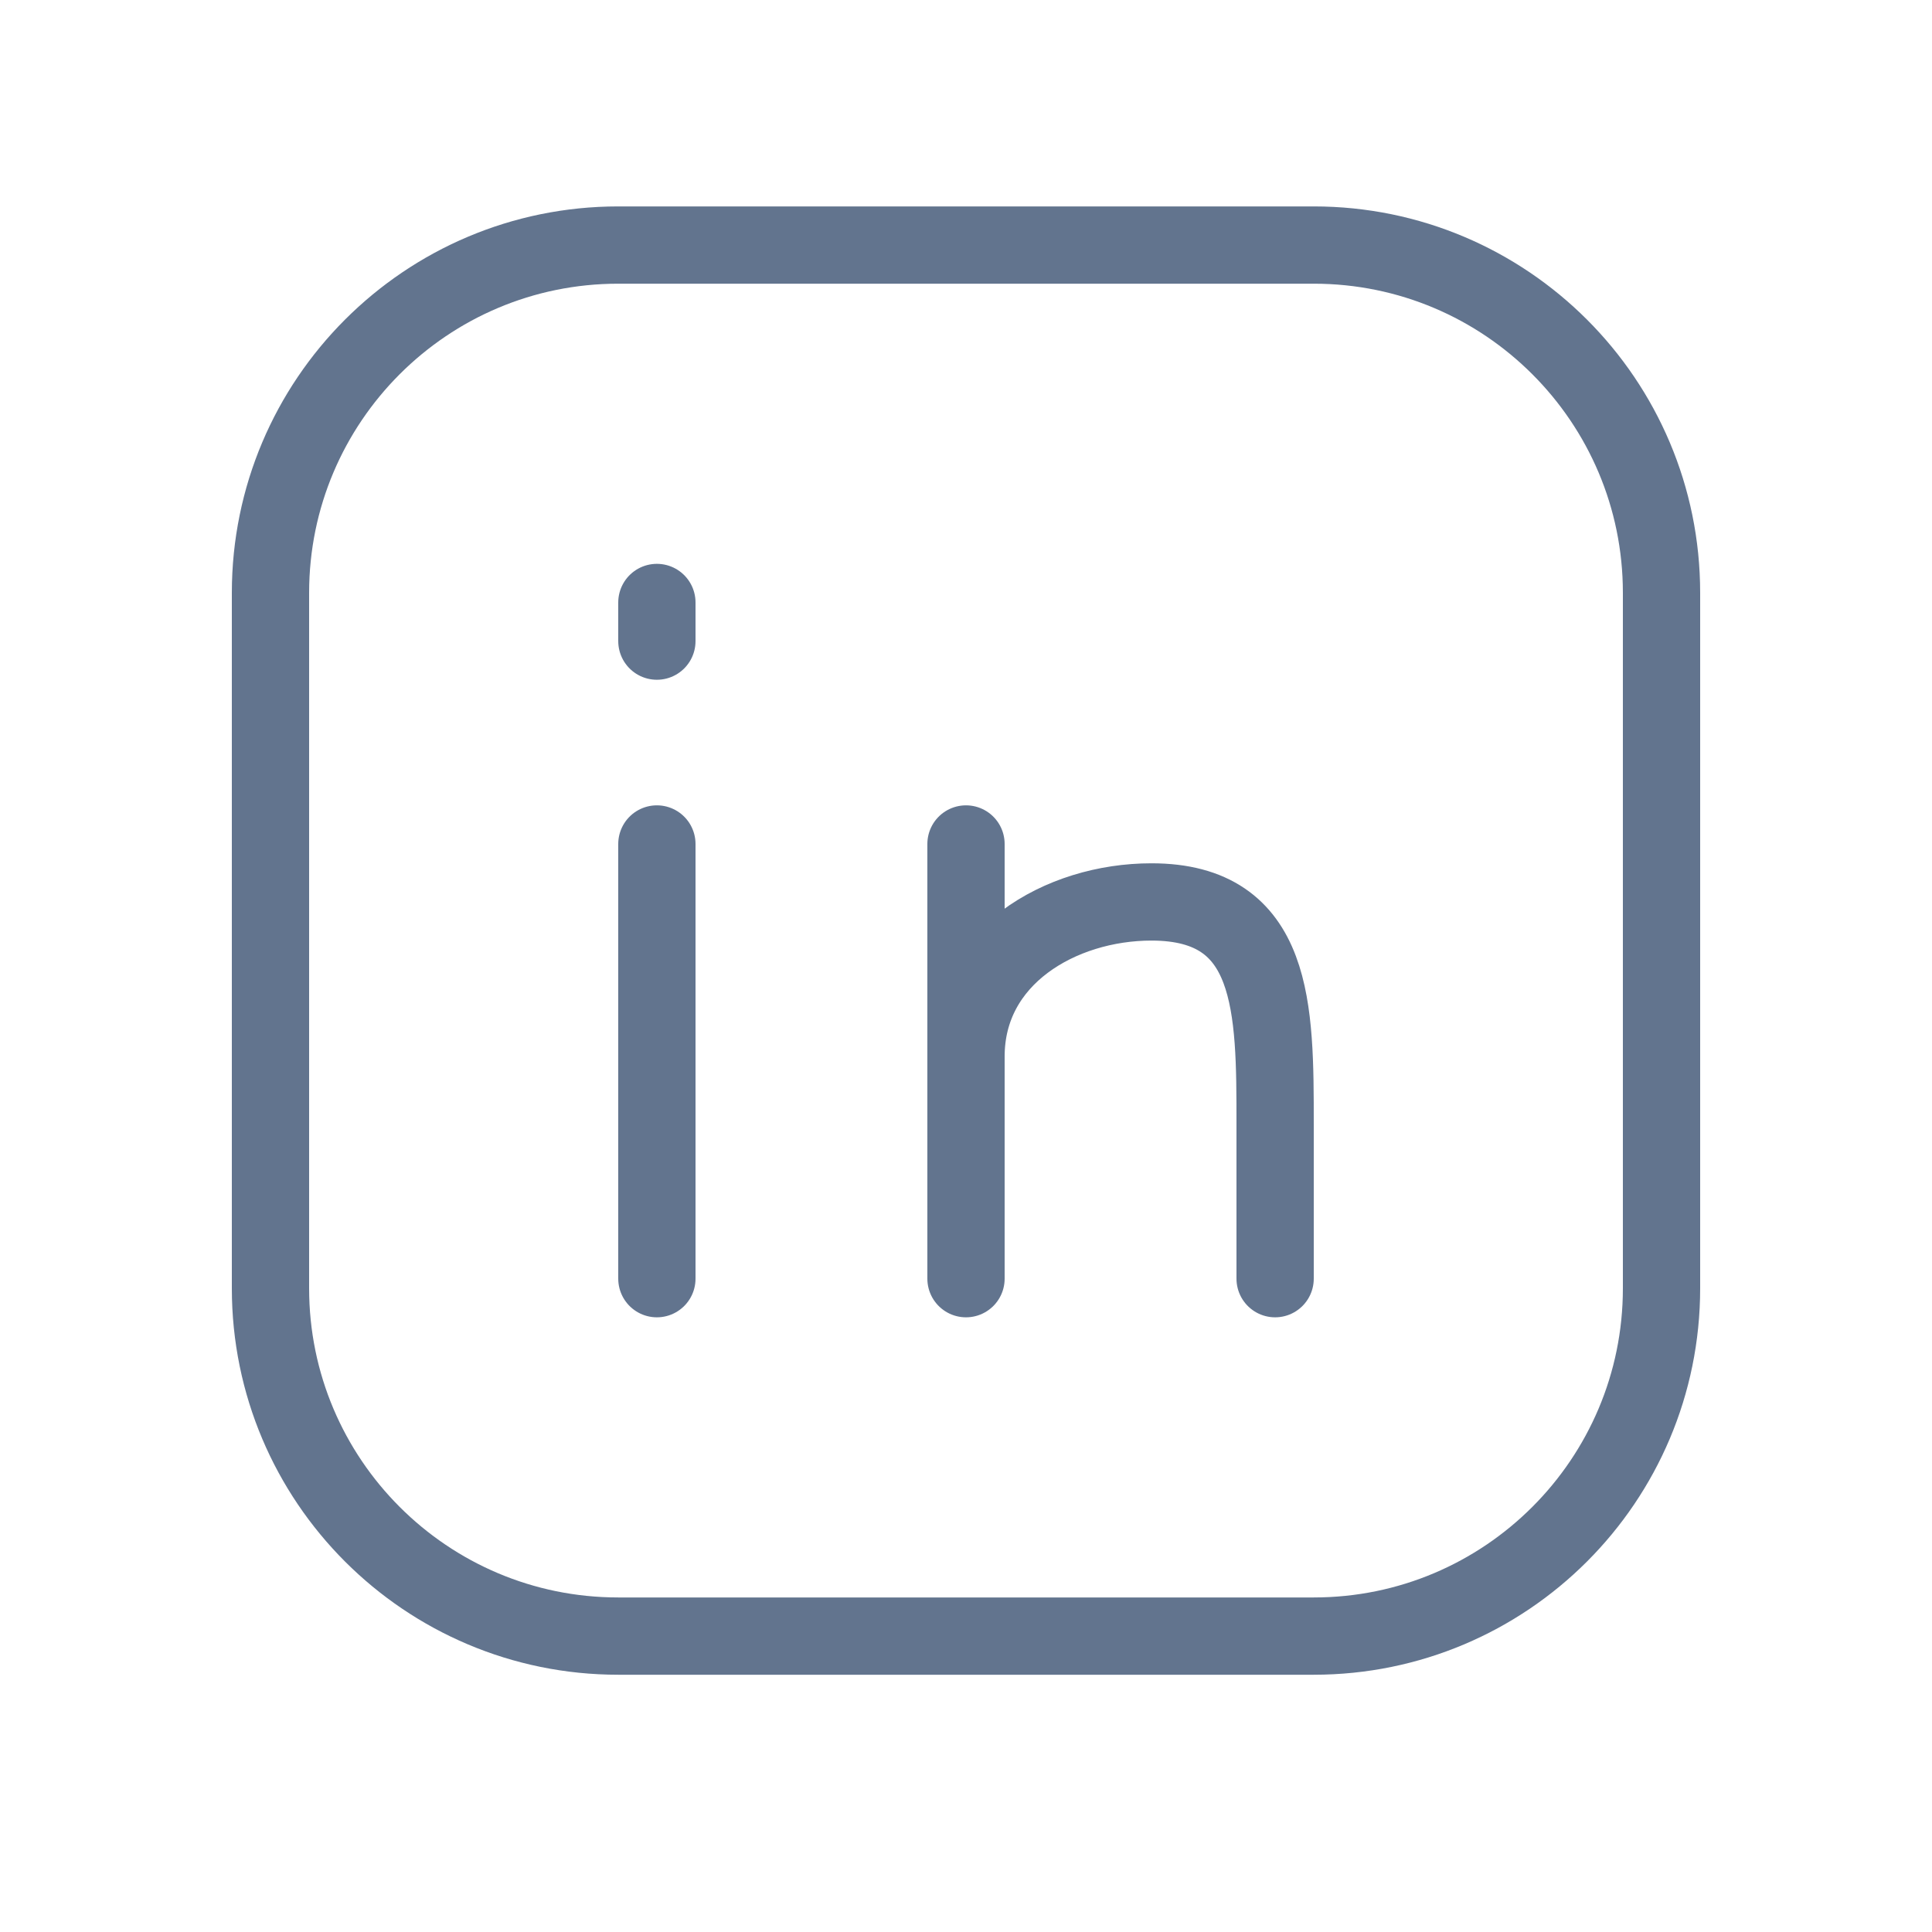
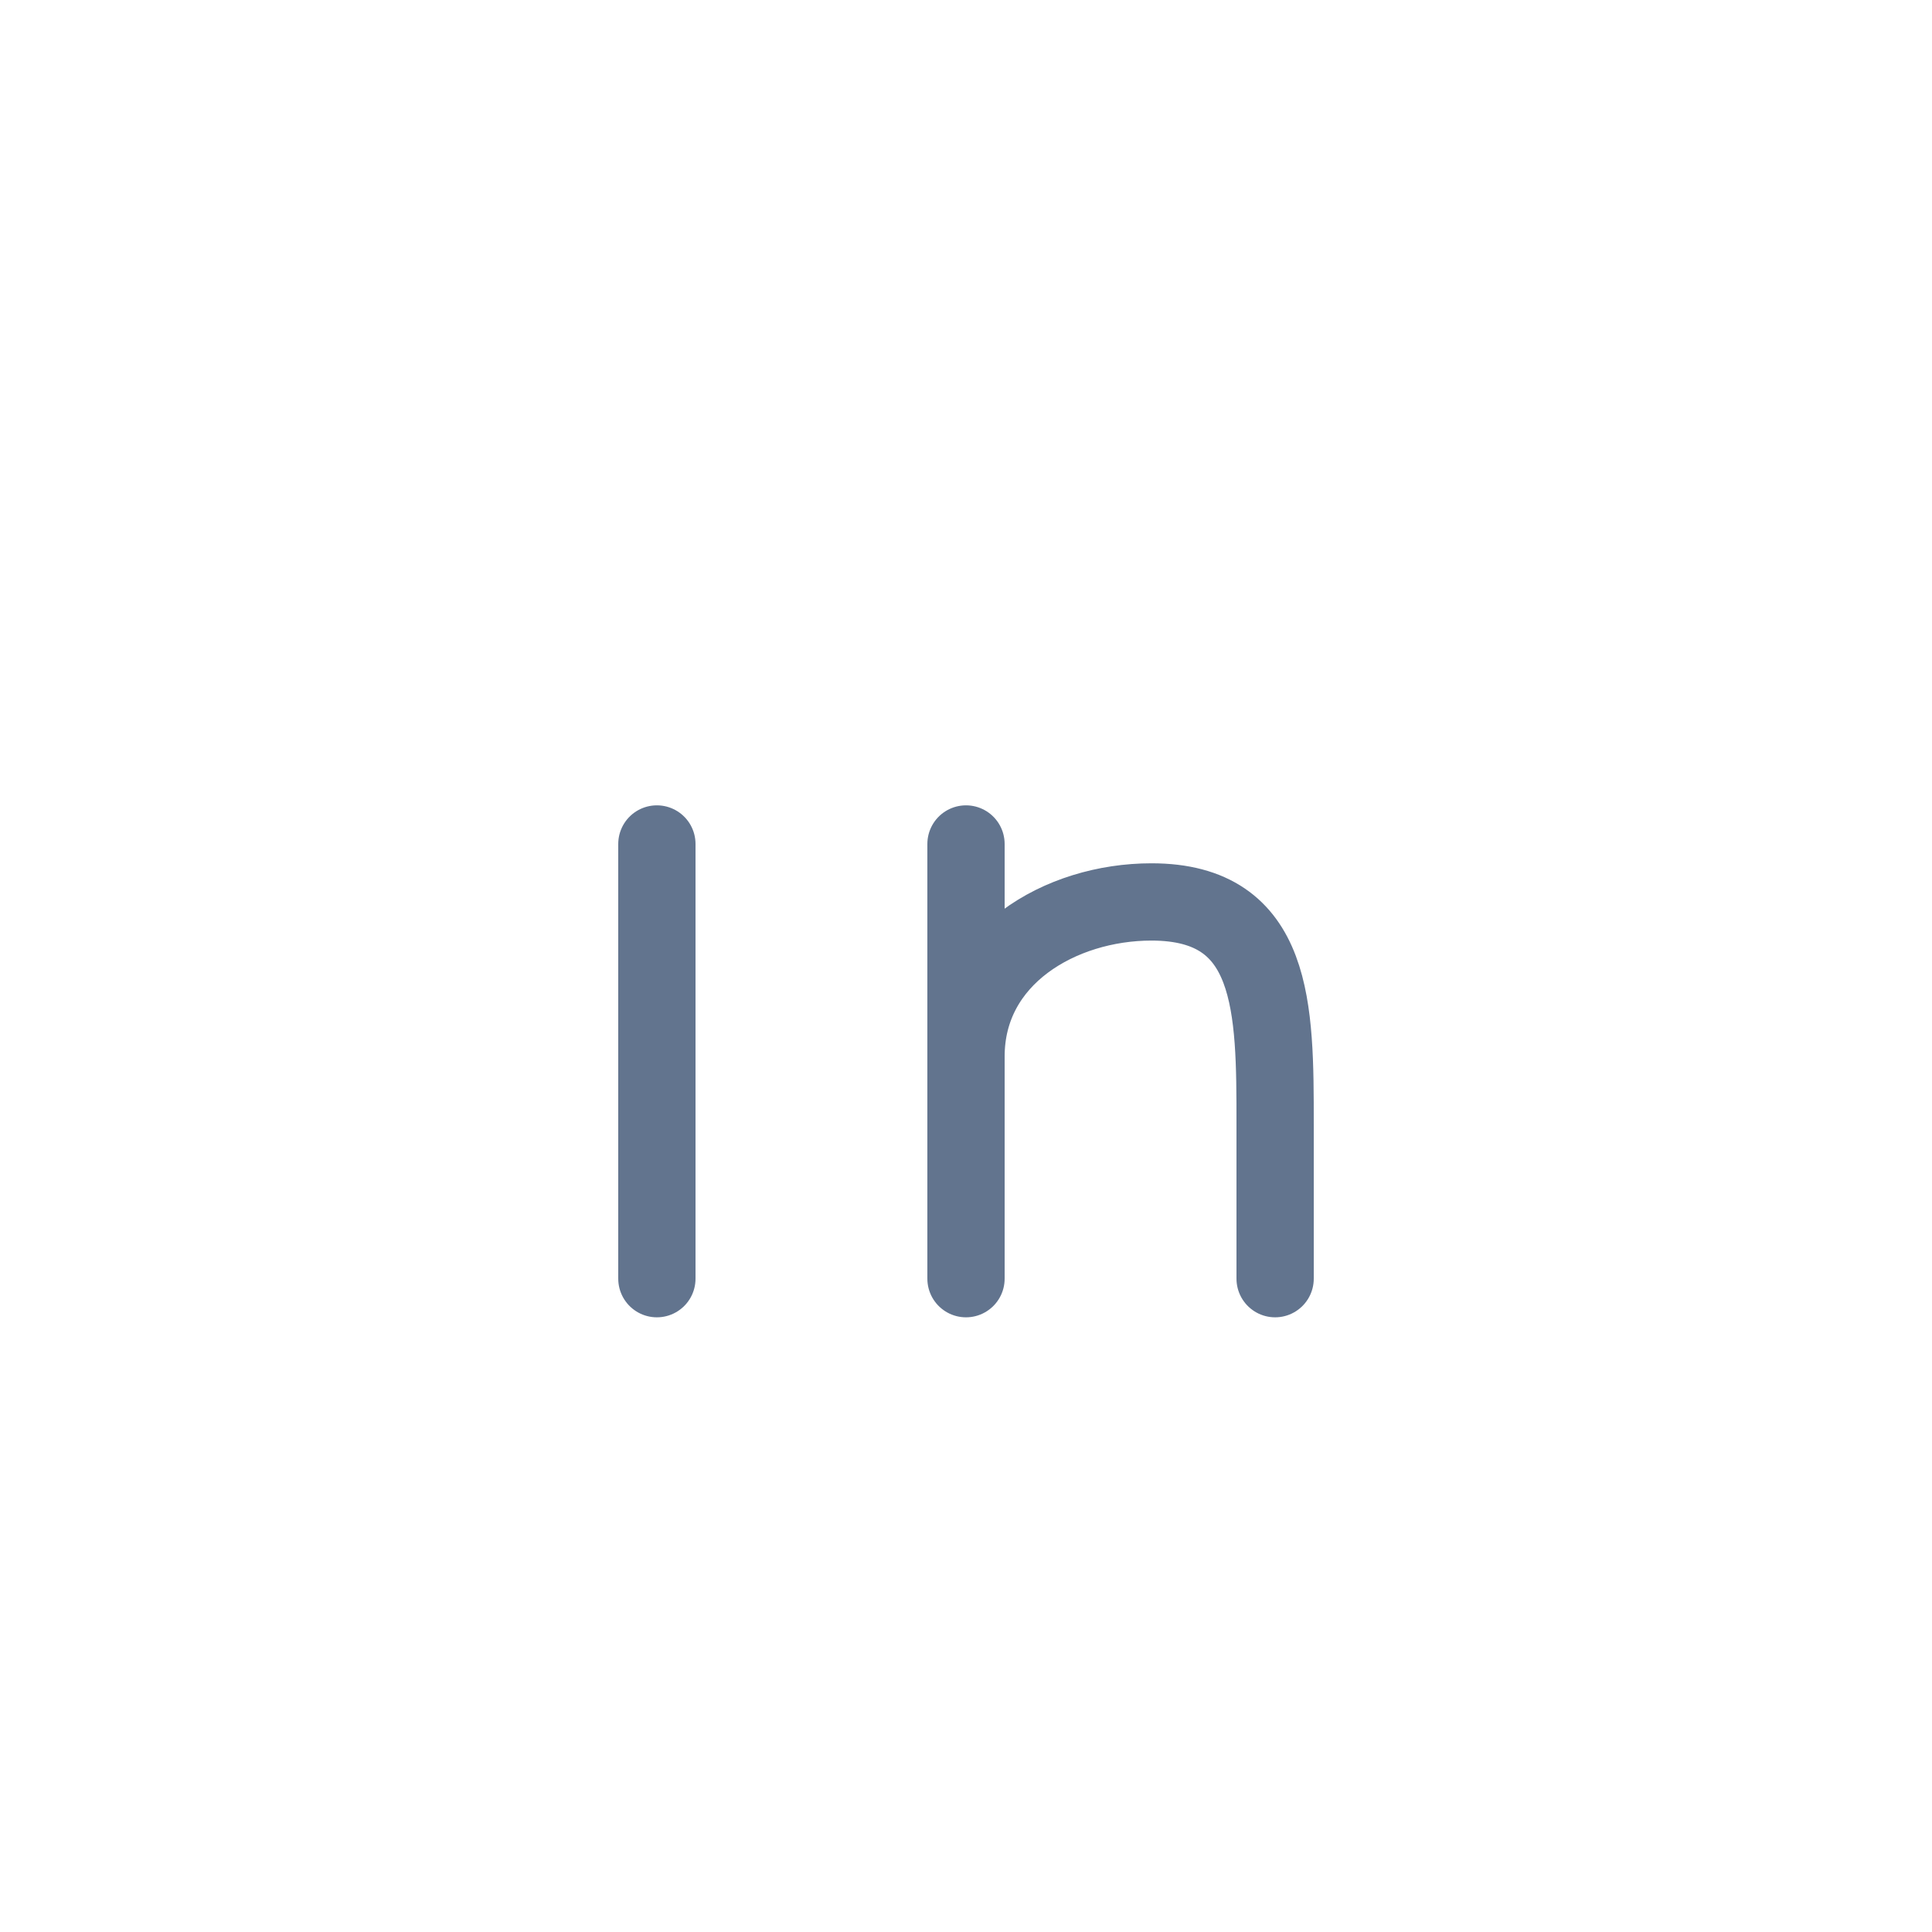
<svg xmlns="http://www.w3.org/2000/svg" width="25" height="25" viewBox="0 0 25 25" fill="none">
-   <path d="M17 3.171H8C5.515 3.171 3.5 5.186 3.5 7.671V16.671C3.5 19.156 5.515 21.171 8 21.171H17C19.485 21.171 21.5 19.156 21.5 16.671V7.671C21.5 5.186 19.485 3.171 17 3.171Z" stroke="#62748E" stroke-linecap="round" stroke-linejoin="round" />
  <path d="M8.5 16.546V10.921M12.5 16.546V13.671M12.5 13.671V10.921M12.5 13.671C12.5 12.383 13.722 11.671 14.9 11.671C16.5 11.671 16.5 13.046 16.5 14.546V16.546" stroke="#62748E" stroke-linecap="round" stroke-linejoin="round" />
-   <path d="M8.5 7.796L8.5 8.296" stroke="#62748E" stroke-linecap="round" stroke-linejoin="round" />
</svg>